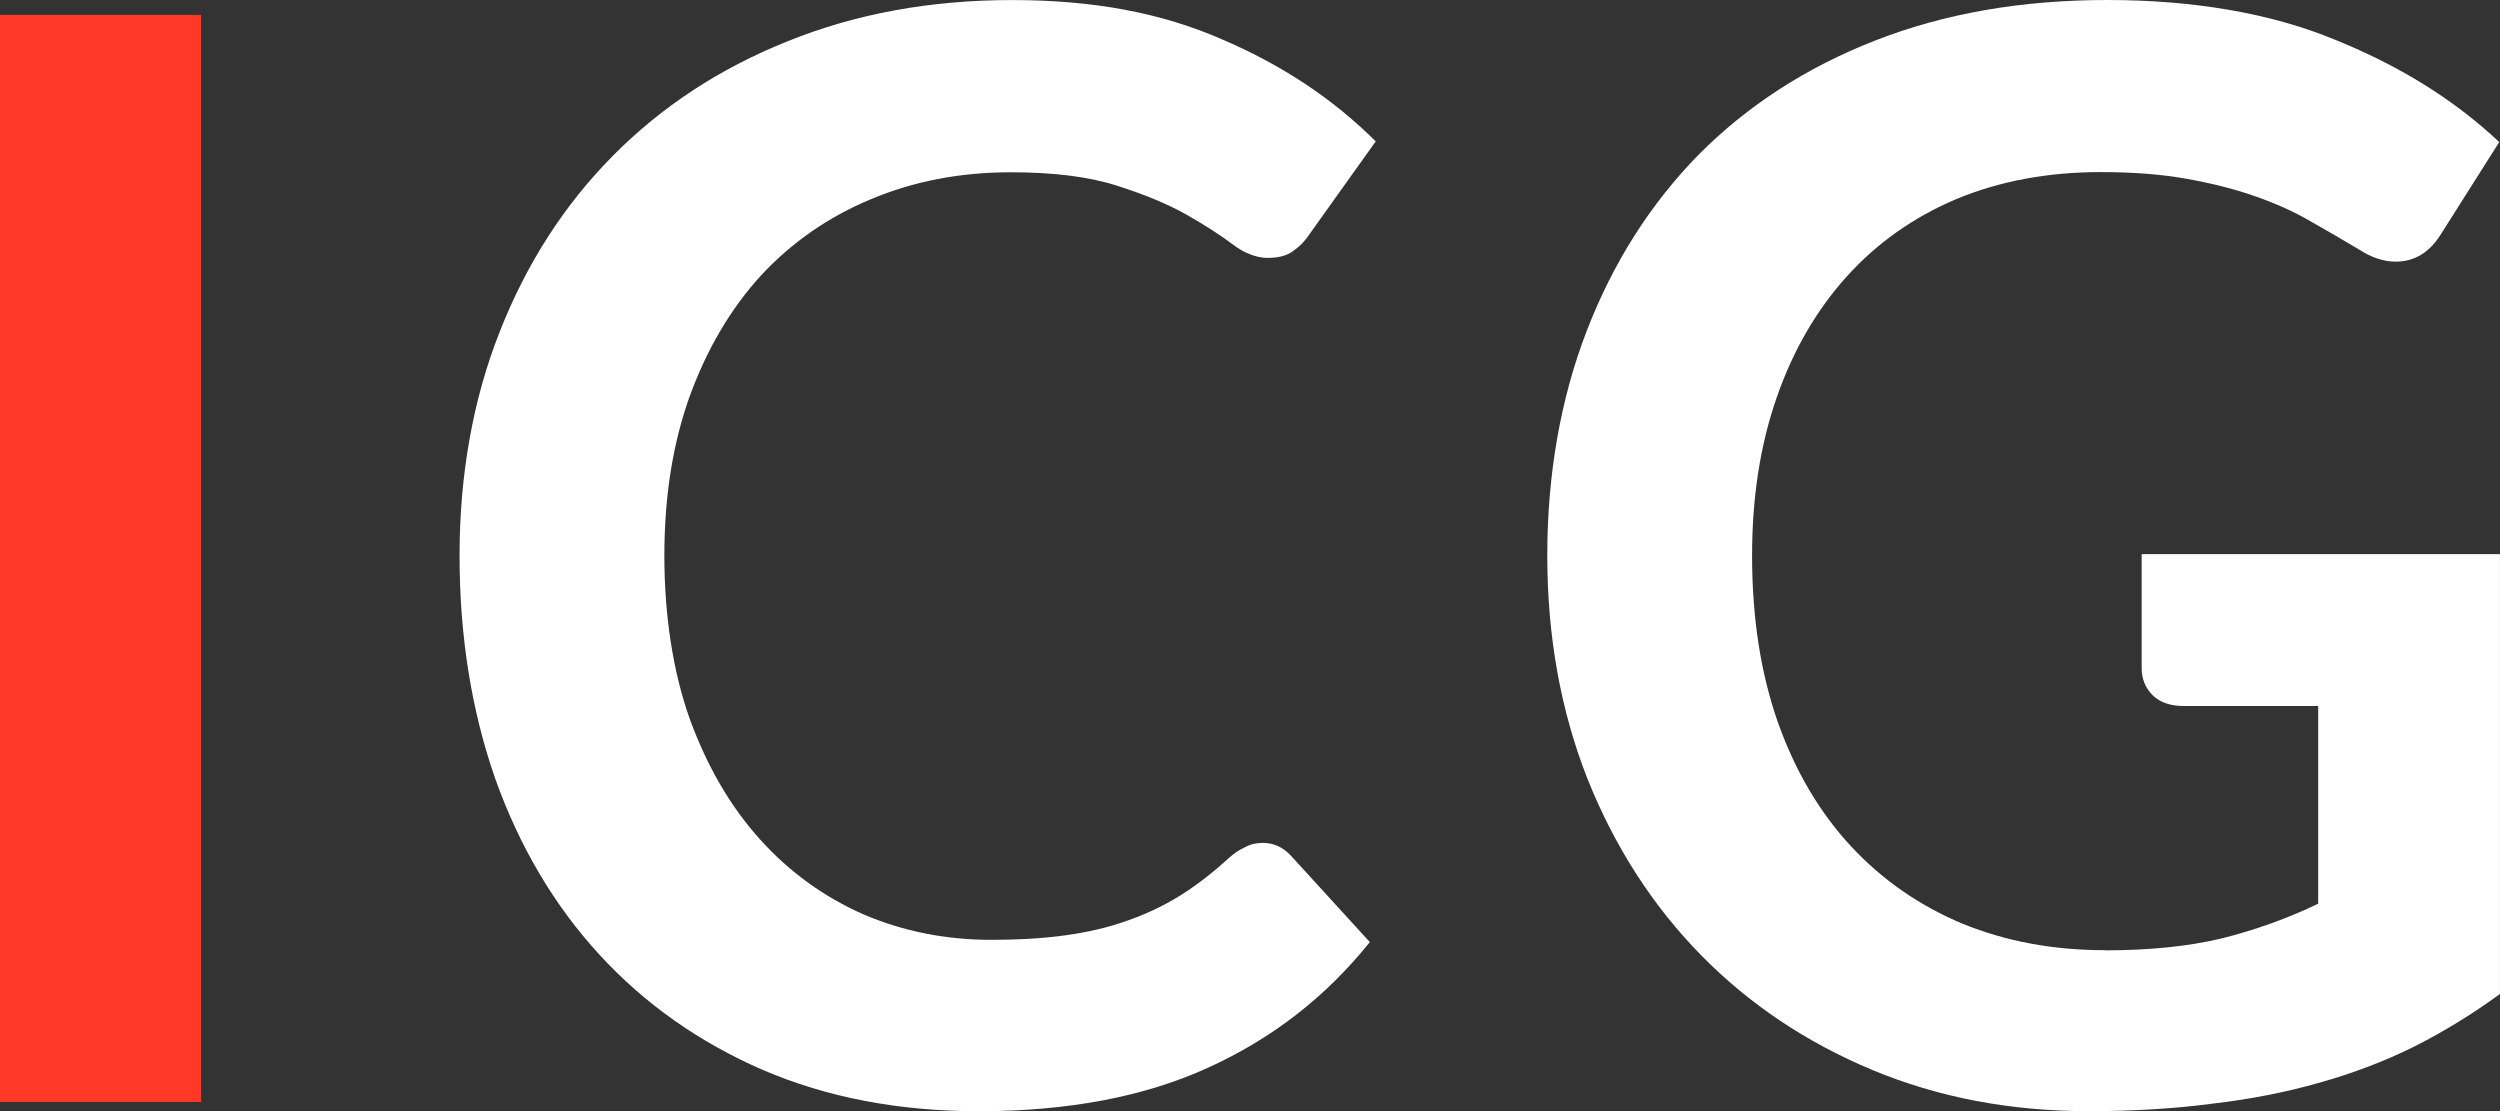
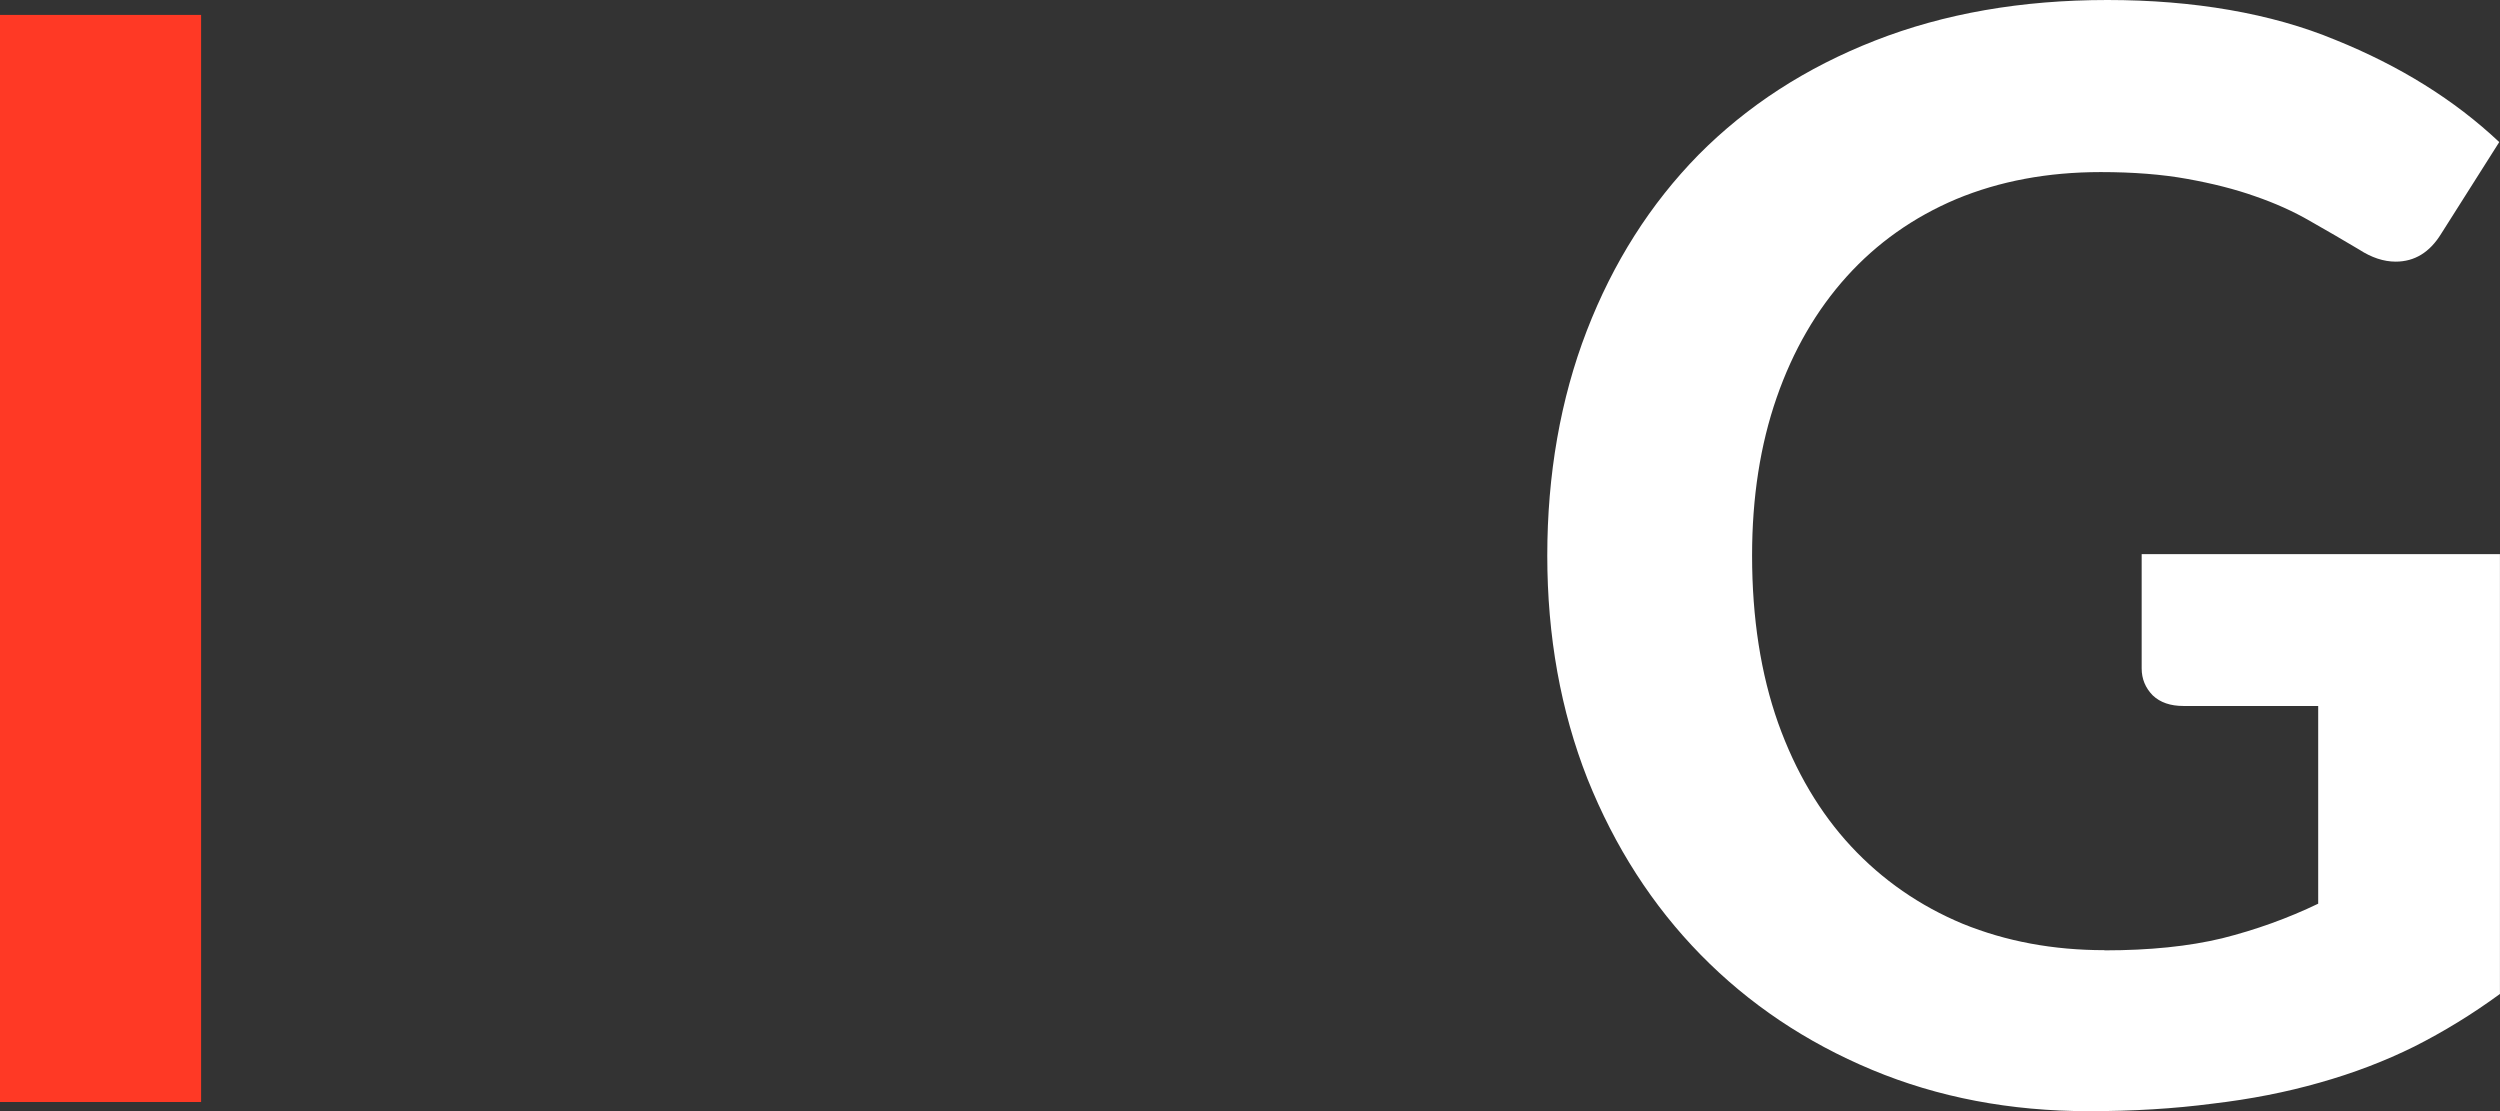
<svg xmlns="http://www.w3.org/2000/svg" width="90" height="40" viewBox="0 0 90 40" fill="none">
  <rect x="0" y="0" width="90" height="40" fill="#333333" stroke="none" />
-   <path d="M45.452 30.343C45.846 30.343 46.185 30.496 46.471 30.802L49.313 33.915C47.739 35.882 45.799 37.389 43.495 38.435C41.207 39.481 38.454 40.004 35.235 40.004C32.358 40.004 29.765 39.509 27.458 38.516C25.171 37.523 23.212 36.143 21.585 34.374C19.959 32.605 18.708 30.494 17.831 28.041C16.974 25.587 16.544 22.908 16.544 20.002C16.544 17.096 17.027 14.372 17.992 11.938C18.956 9.484 20.315 7.373 22.068 5.604C23.82 3.835 25.912 2.464 28.343 1.49C30.793 0.497 33.491 0.002 36.44 0.002C39.389 0.002 41.831 0.472 43.975 1.409C46.139 2.33 47.988 3.557 49.526 5.09L47.112 8.472C46.968 8.689 46.781 8.878 46.549 9.04C46.334 9.201 46.031 9.284 45.637 9.284C45.243 9.284 44.805 9.123 44.378 8.798C43.948 8.472 43.402 8.121 42.741 7.743C42.079 7.365 41.239 7.012 40.219 6.688C39.219 6.363 37.94 6.202 36.386 6.202C34.561 6.202 32.882 6.527 31.345 7.175C29.826 7.807 28.511 8.719 27.403 9.909C26.312 11.1 25.455 12.552 24.829 14.266C24.221 15.962 23.917 17.874 23.917 20.004C23.917 22.134 24.221 24.163 24.829 25.876C25.455 27.59 26.295 29.034 27.351 30.207C28.406 31.381 29.649 32.282 31.077 32.914C32.508 33.528 34.045 33.834 35.688 33.834C36.672 33.834 37.557 33.781 38.342 33.673C39.147 33.564 39.88 33.392 40.542 33.158C41.22 32.924 41.856 32.627 42.446 32.265C43.055 31.887 43.653 31.425 44.243 30.885C44.422 30.724 44.609 30.596 44.805 30.507C45.001 30.398 45.216 30.345 45.45 30.345L45.452 30.343Z" fill="white" />
  <path d="M75.76 34.213C77.386 34.213 78.8 34.068 79.996 33.779C81.212 33.473 82.364 33.058 83.455 32.533V25.415H78.602C78.136 25.415 77.77 25.29 77.502 25.037C77.235 24.767 77.1 24.441 77.1 24.063V19.949H89.998V35.782C89.014 36.503 87.986 37.134 86.914 37.676C85.859 38.199 84.723 38.633 83.508 38.975C82.309 39.318 81.022 39.571 79.647 39.732C78.271 39.913 76.786 40.002 75.196 40.002C72.371 40.002 69.769 39.507 67.393 38.514C65.015 37.521 62.959 36.141 61.225 34.372C59.492 32.603 58.133 30.492 57.149 28.039C56.184 25.585 55.702 22.906 55.702 20C55.702 17.094 56.176 14.362 57.124 11.908C58.072 9.455 59.412 7.343 61.145 5.575C62.898 3.806 65.015 2.434 67.501 1.461C69.986 0.487 72.773 0 75.868 0C78.962 0 81.768 0.478 84.072 1.435C86.396 2.373 88.363 3.599 89.973 5.115L87.881 8.417C87.47 9.085 86.925 9.419 86.244 9.419C85.814 9.419 85.376 9.274 84.93 8.985C84.357 8.643 83.767 8.3 83.16 7.956C82.57 7.613 81.909 7.316 81.176 7.063C80.462 6.81 79.647 6.604 78.737 6.44C77.844 6.278 76.805 6.195 75.625 6.195C73.713 6.195 71.979 6.521 70.422 7.169C68.885 7.82 67.57 8.749 66.481 9.956C65.39 11.166 64.549 12.618 63.96 14.313C63.37 16.009 63.075 17.904 63.075 19.996C63.075 22.252 63.389 24.263 64.014 26.032C64.64 27.781 65.516 29.261 66.641 30.471C67.768 31.681 69.108 32.61 70.662 33.258C72.217 33.89 73.917 34.206 75.758 34.206L75.76 34.213Z" fill="white" />
  <path d="M7.24 0.537H0V39.672H7.24V0.537Z" fill="#FF3925" />
</svg>